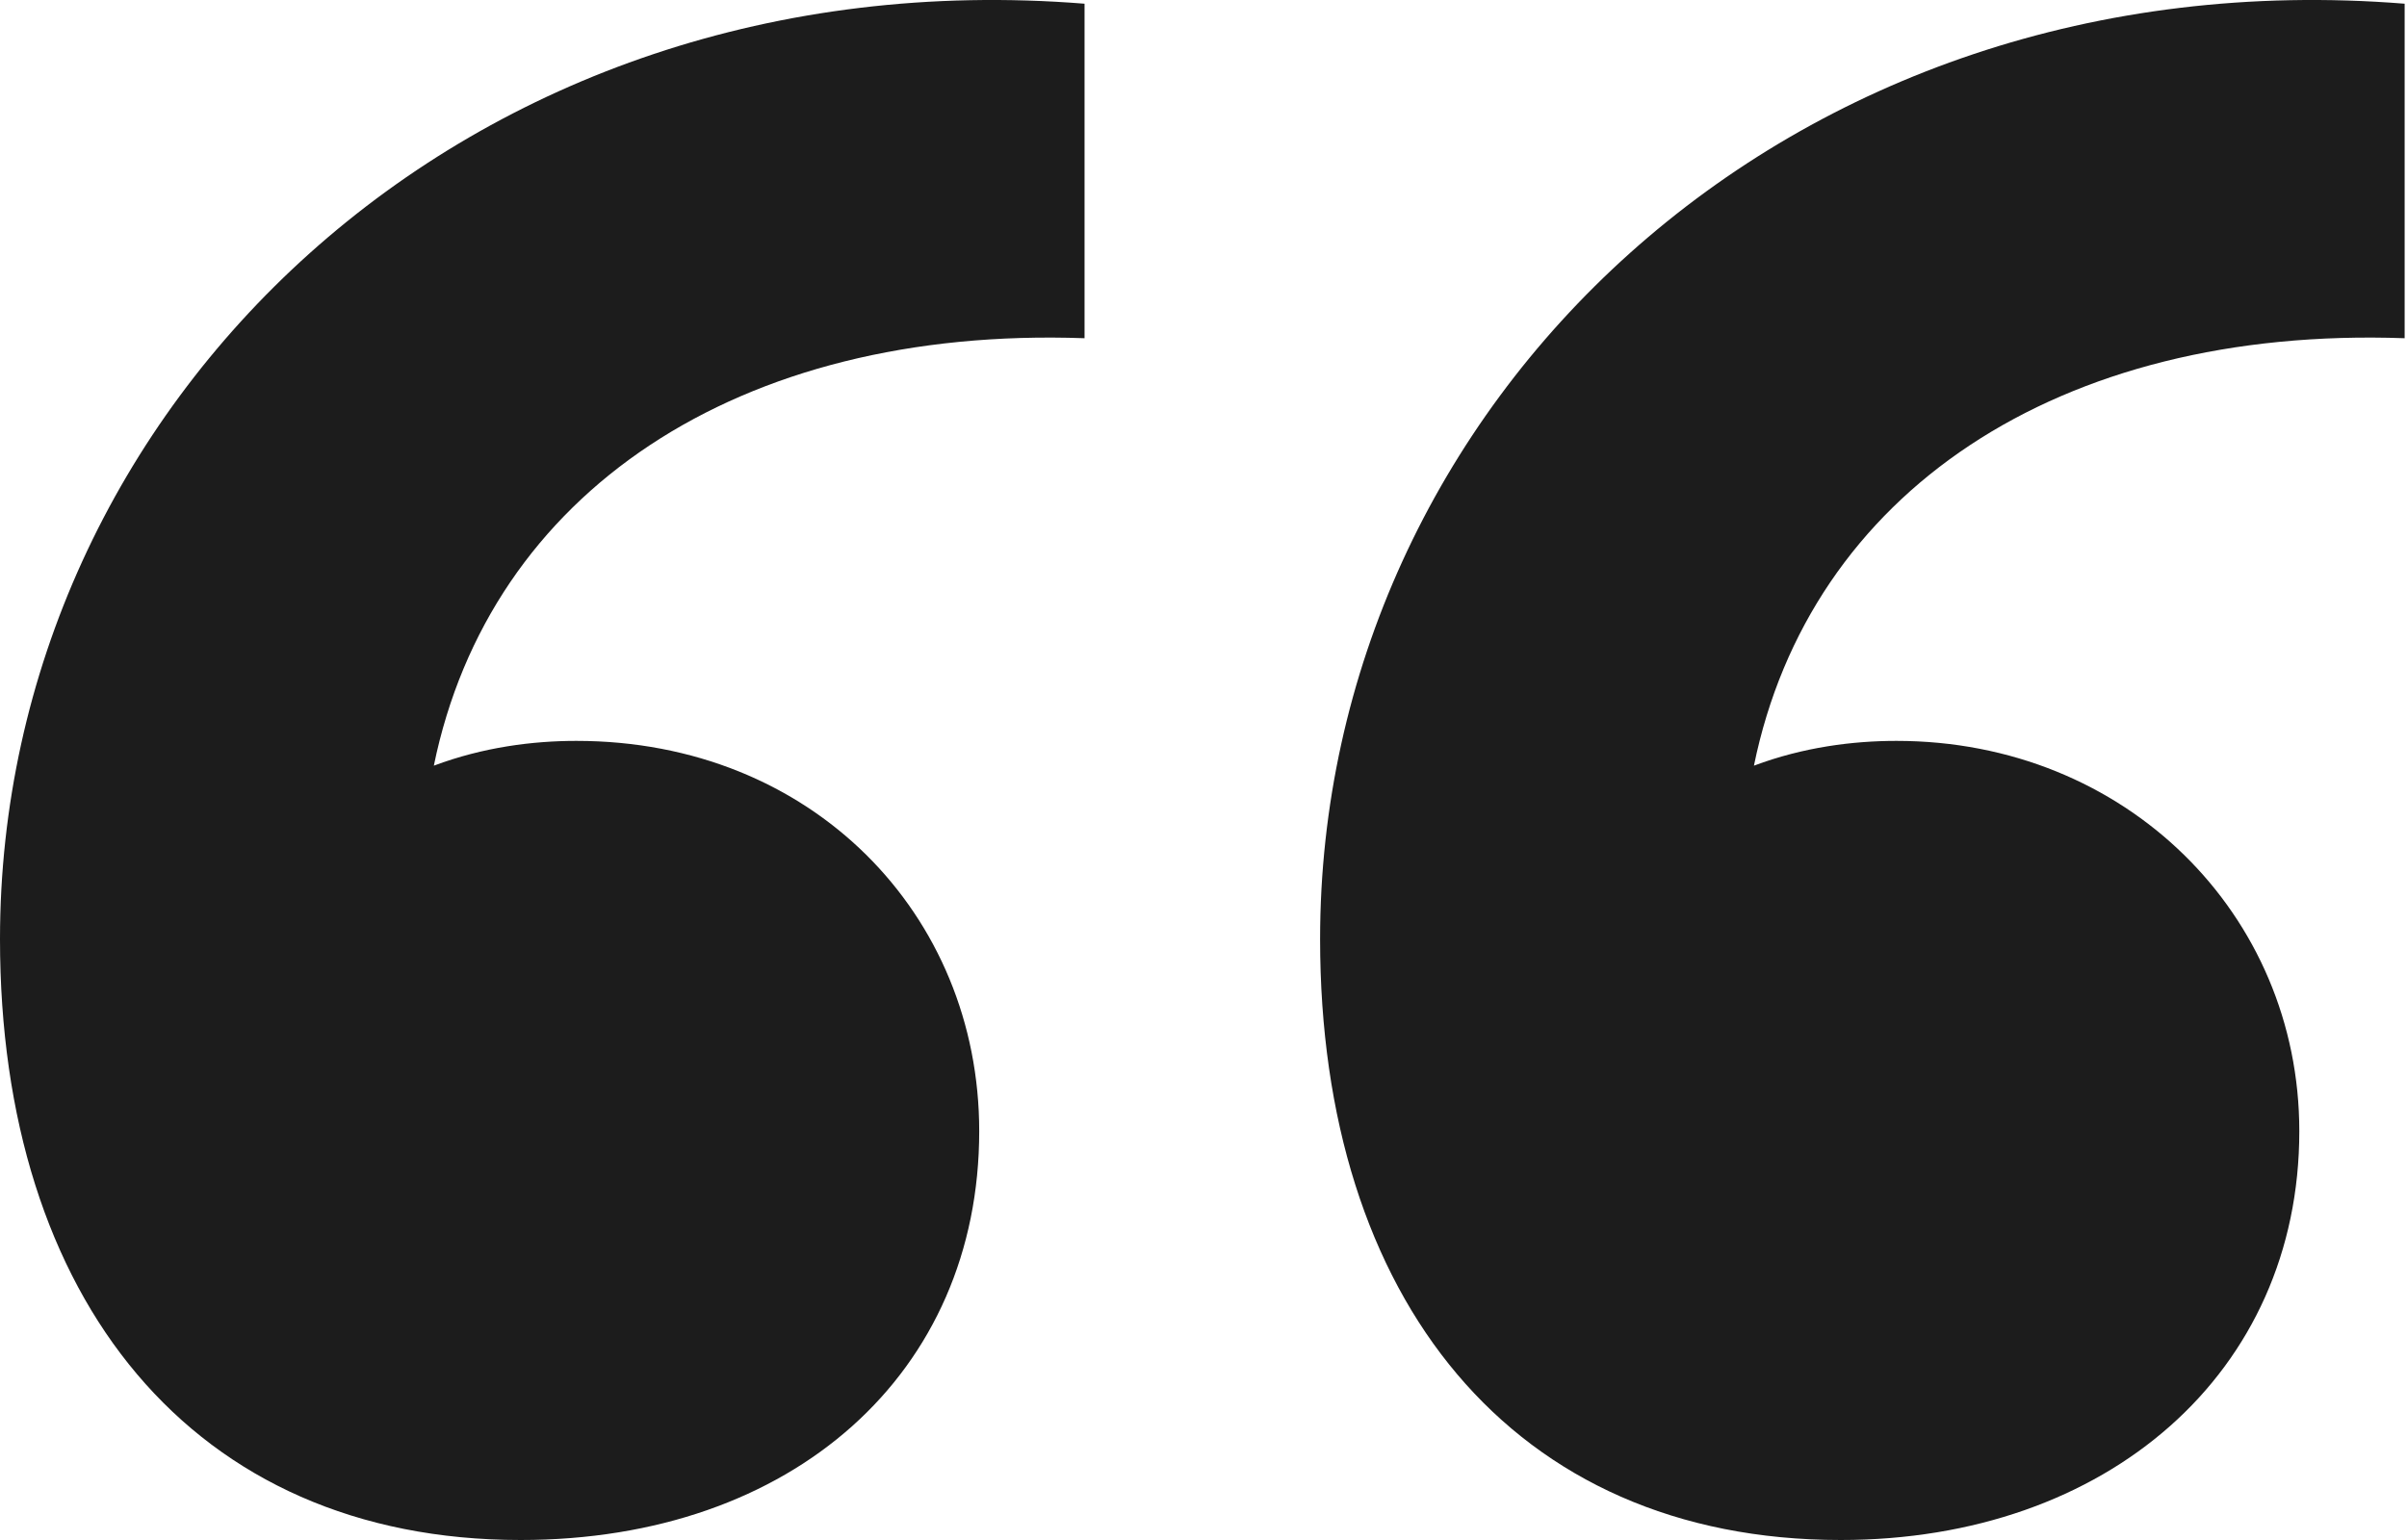
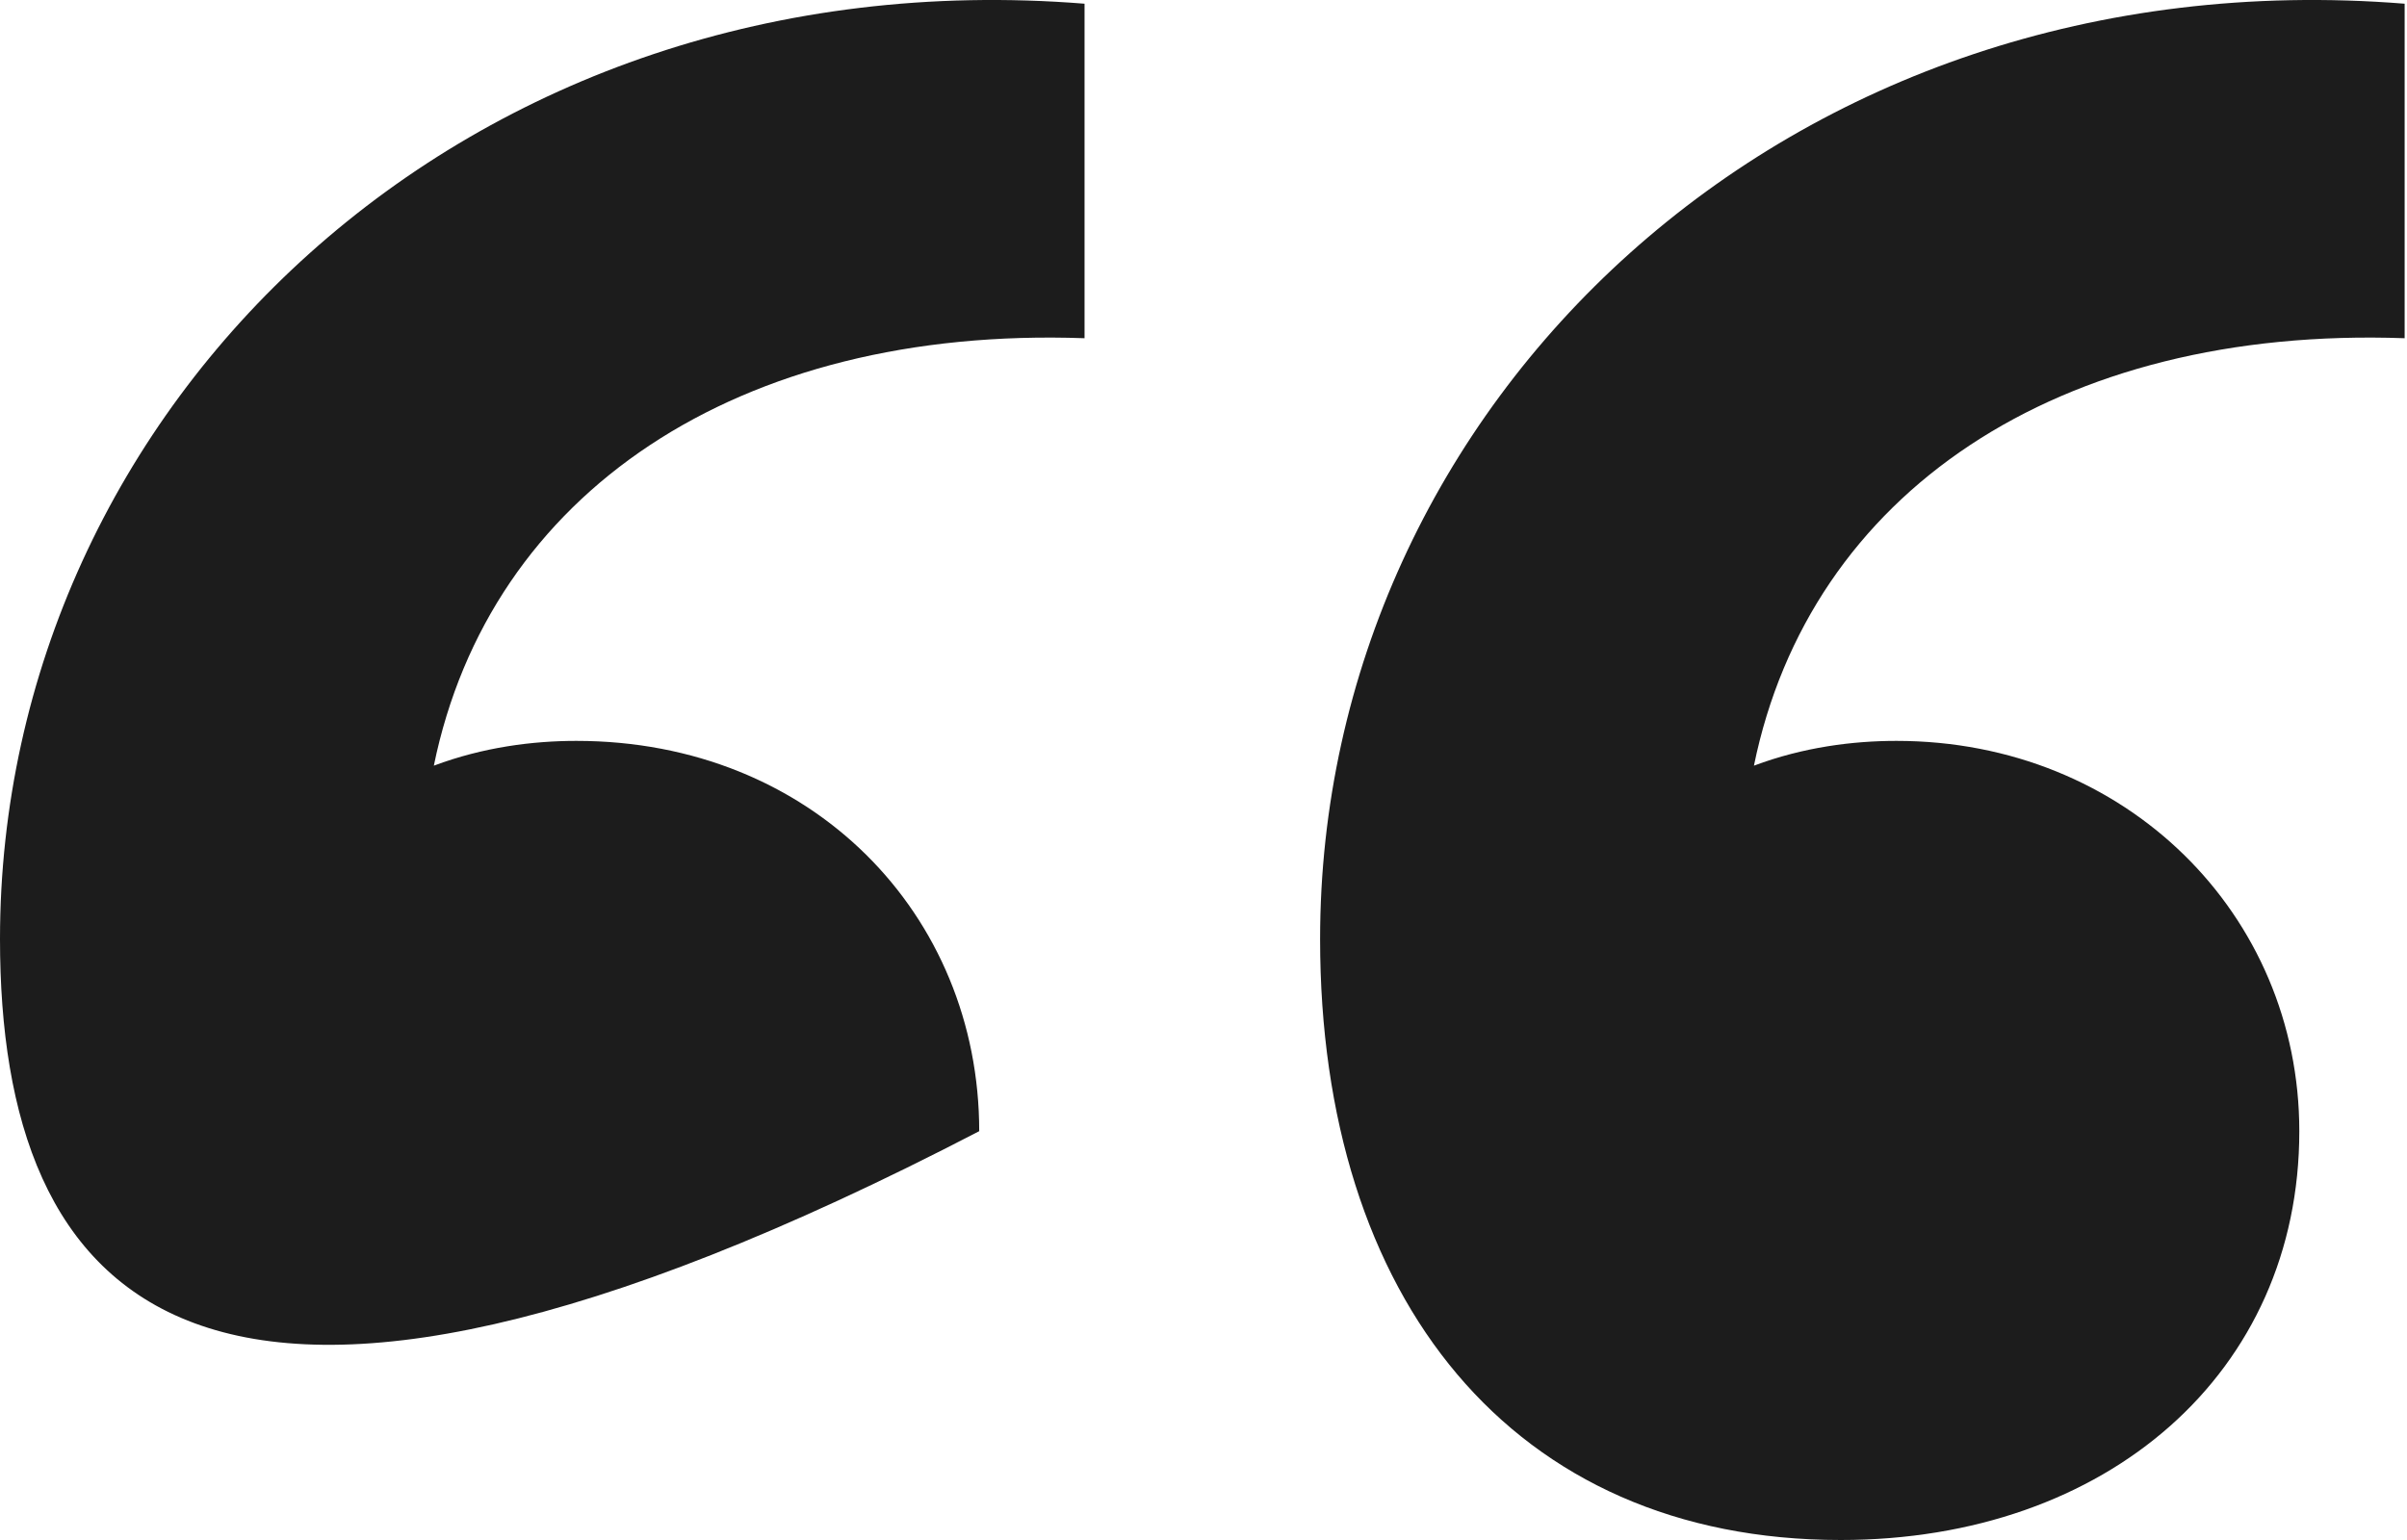
<svg xmlns="http://www.w3.org/2000/svg" width="50" height="32" viewBox="0 0 50 32" fill="none">
-   <path d="M0 19.514C0 8.444 9.656 -0.952 22.529 0.077V7.028C15.32 6.771 10.171 10.246 9.012 15.91C10.042 15.524 11.072 15.395 11.973 15.395C16.865 15.395 20.341 18.999 20.341 23.505C20.341 28.524 16.479 32 10.814 32C3.991 32 0 26.98 0 19.514ZM27.422 19.514C27.422 8.444 37.077 -0.952 49.951 0.077V7.028C42.742 6.771 37.592 10.246 36.434 15.91C37.463 15.524 38.493 15.395 39.395 15.395C44.158 15.395 47.763 18.999 47.763 23.505C47.763 28.524 43.772 32 38.236 32C31.413 32 27.422 26.98 27.422 19.514Z" fill="#1C1C1C" />
+   <path d="M0 19.514C0 8.444 9.656 -0.952 22.529 0.077V7.028C15.32 6.771 10.171 10.246 9.012 15.91C10.042 15.524 11.072 15.395 11.973 15.395C16.865 15.395 20.341 18.999 20.341 23.505C3.991 32 0 26.98 0 19.514ZM27.422 19.514C27.422 8.444 37.077 -0.952 49.951 0.077V7.028C42.742 6.771 37.592 10.246 36.434 15.91C37.463 15.524 38.493 15.395 39.395 15.395C44.158 15.395 47.763 18.999 47.763 23.505C47.763 28.524 43.772 32 38.236 32C31.413 32 27.422 26.98 27.422 19.514Z" fill="#1C1C1C" />
</svg>